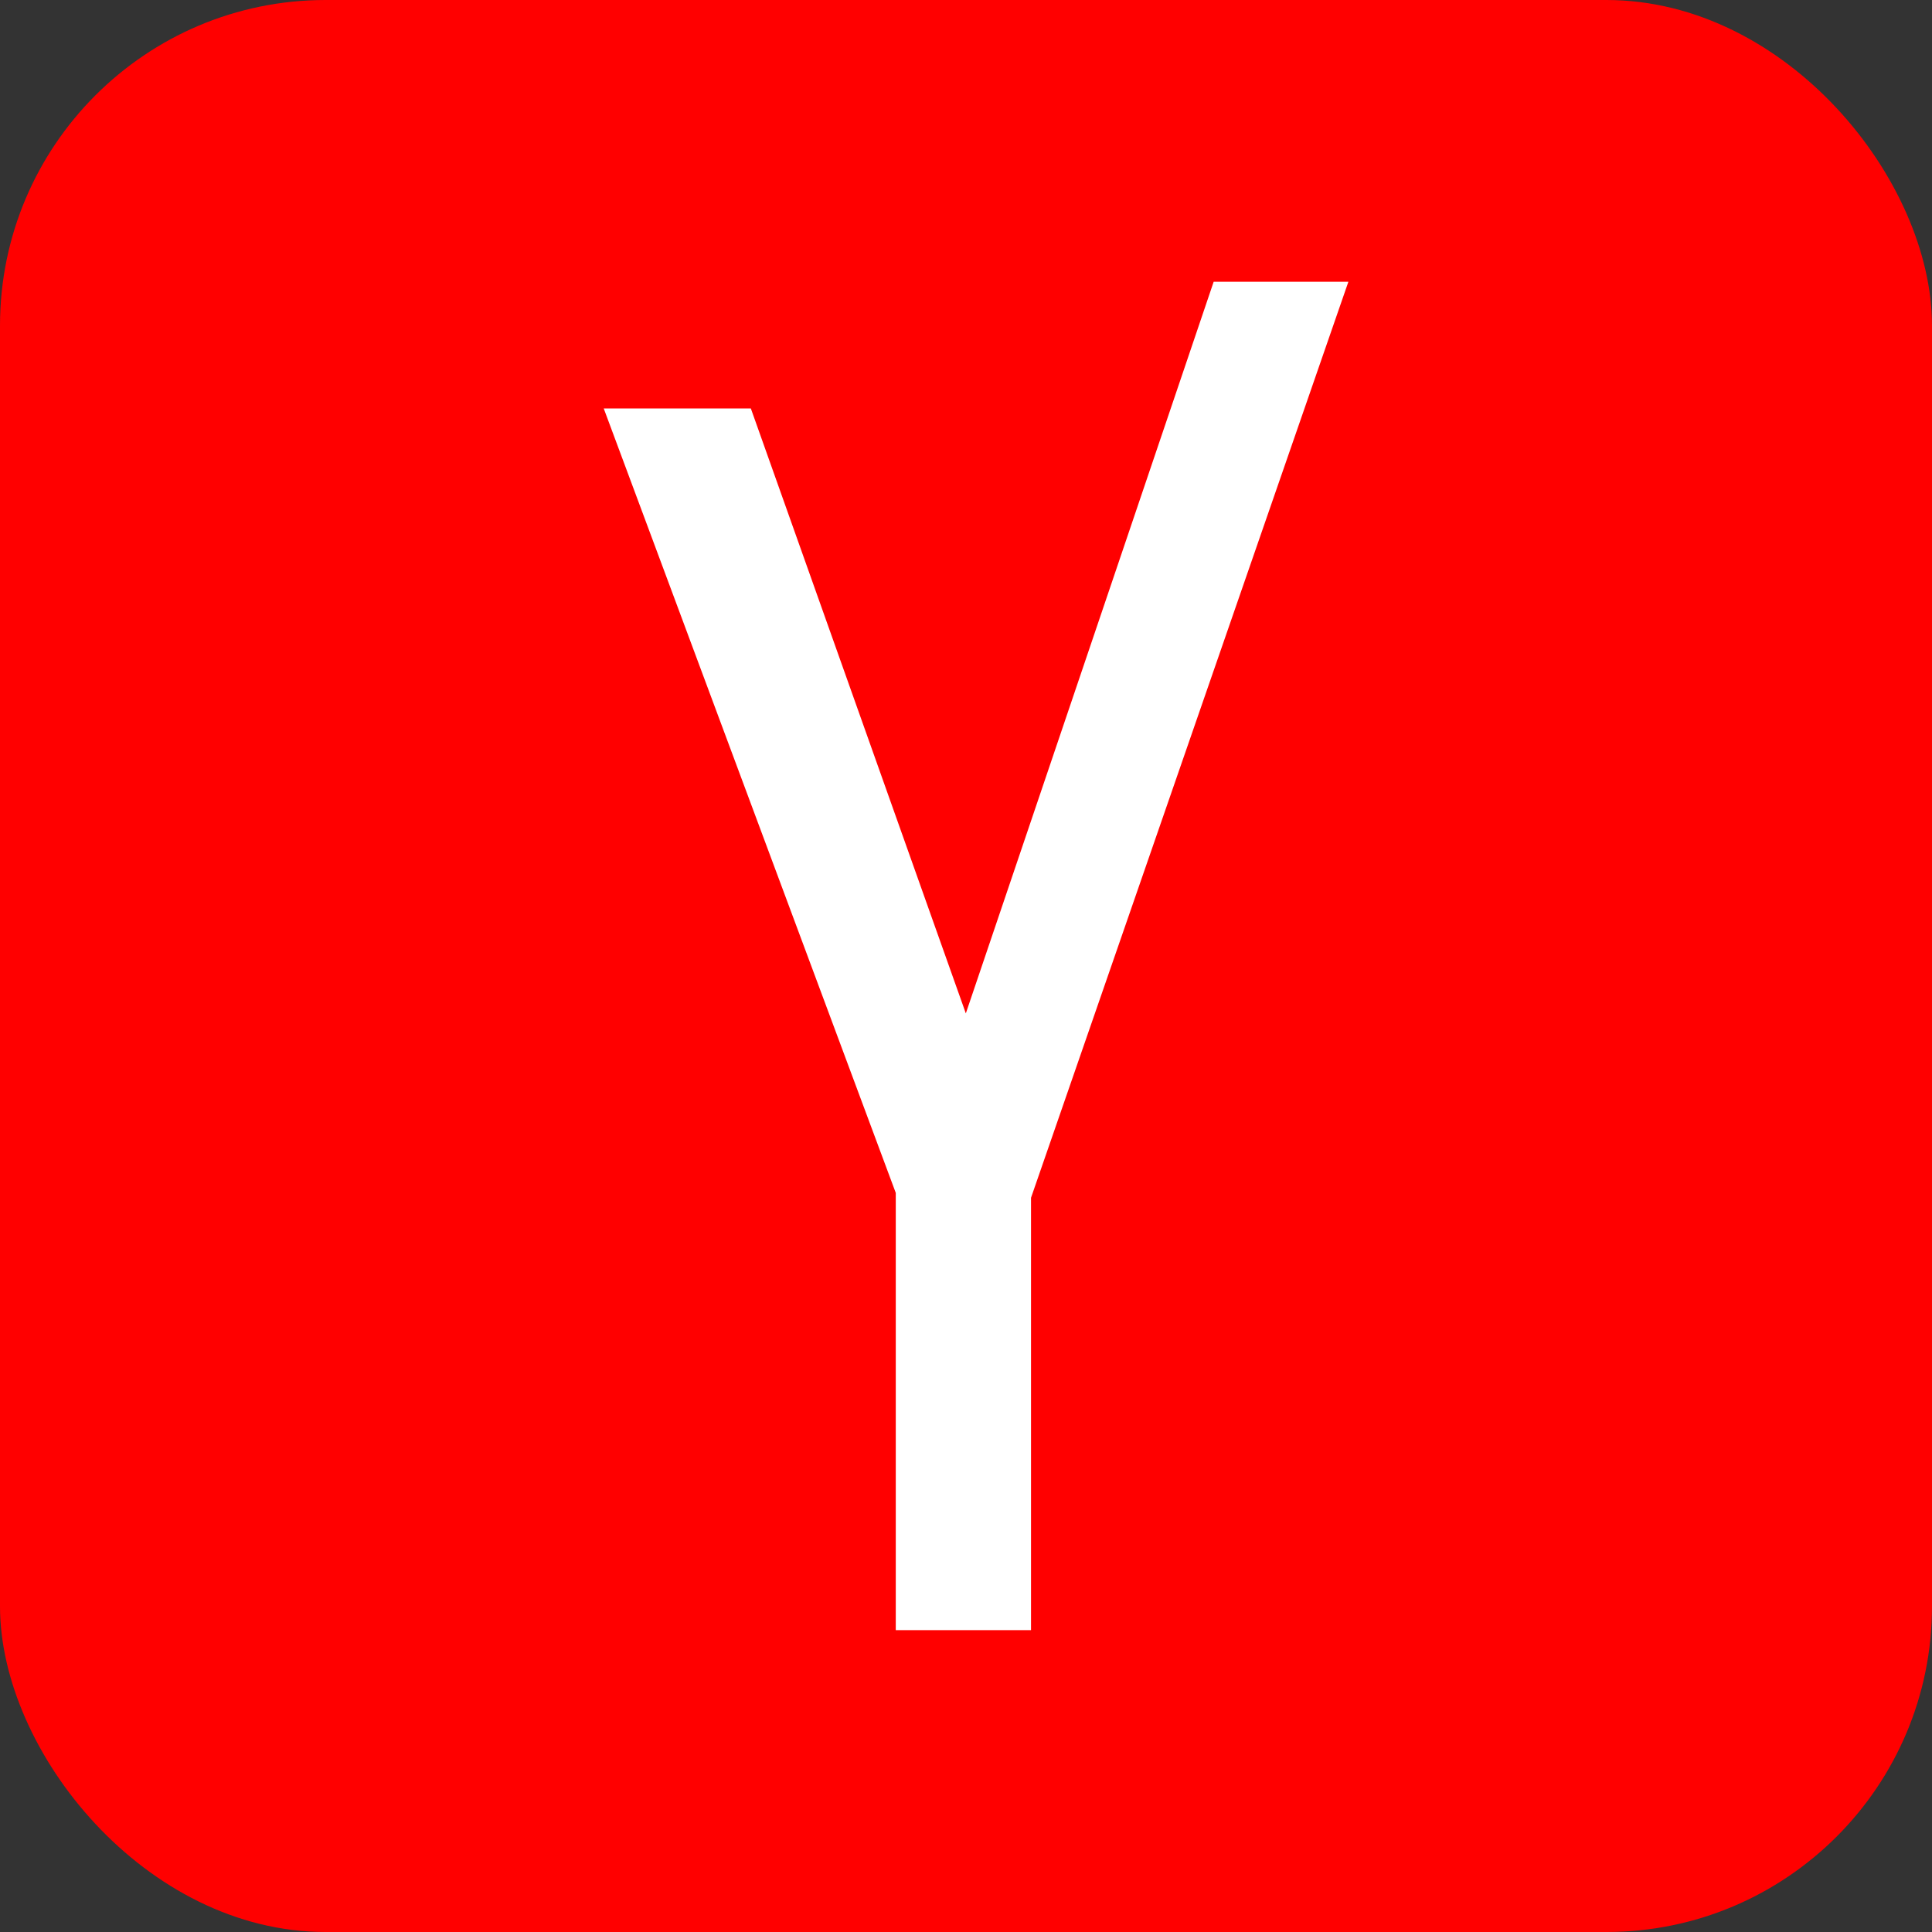
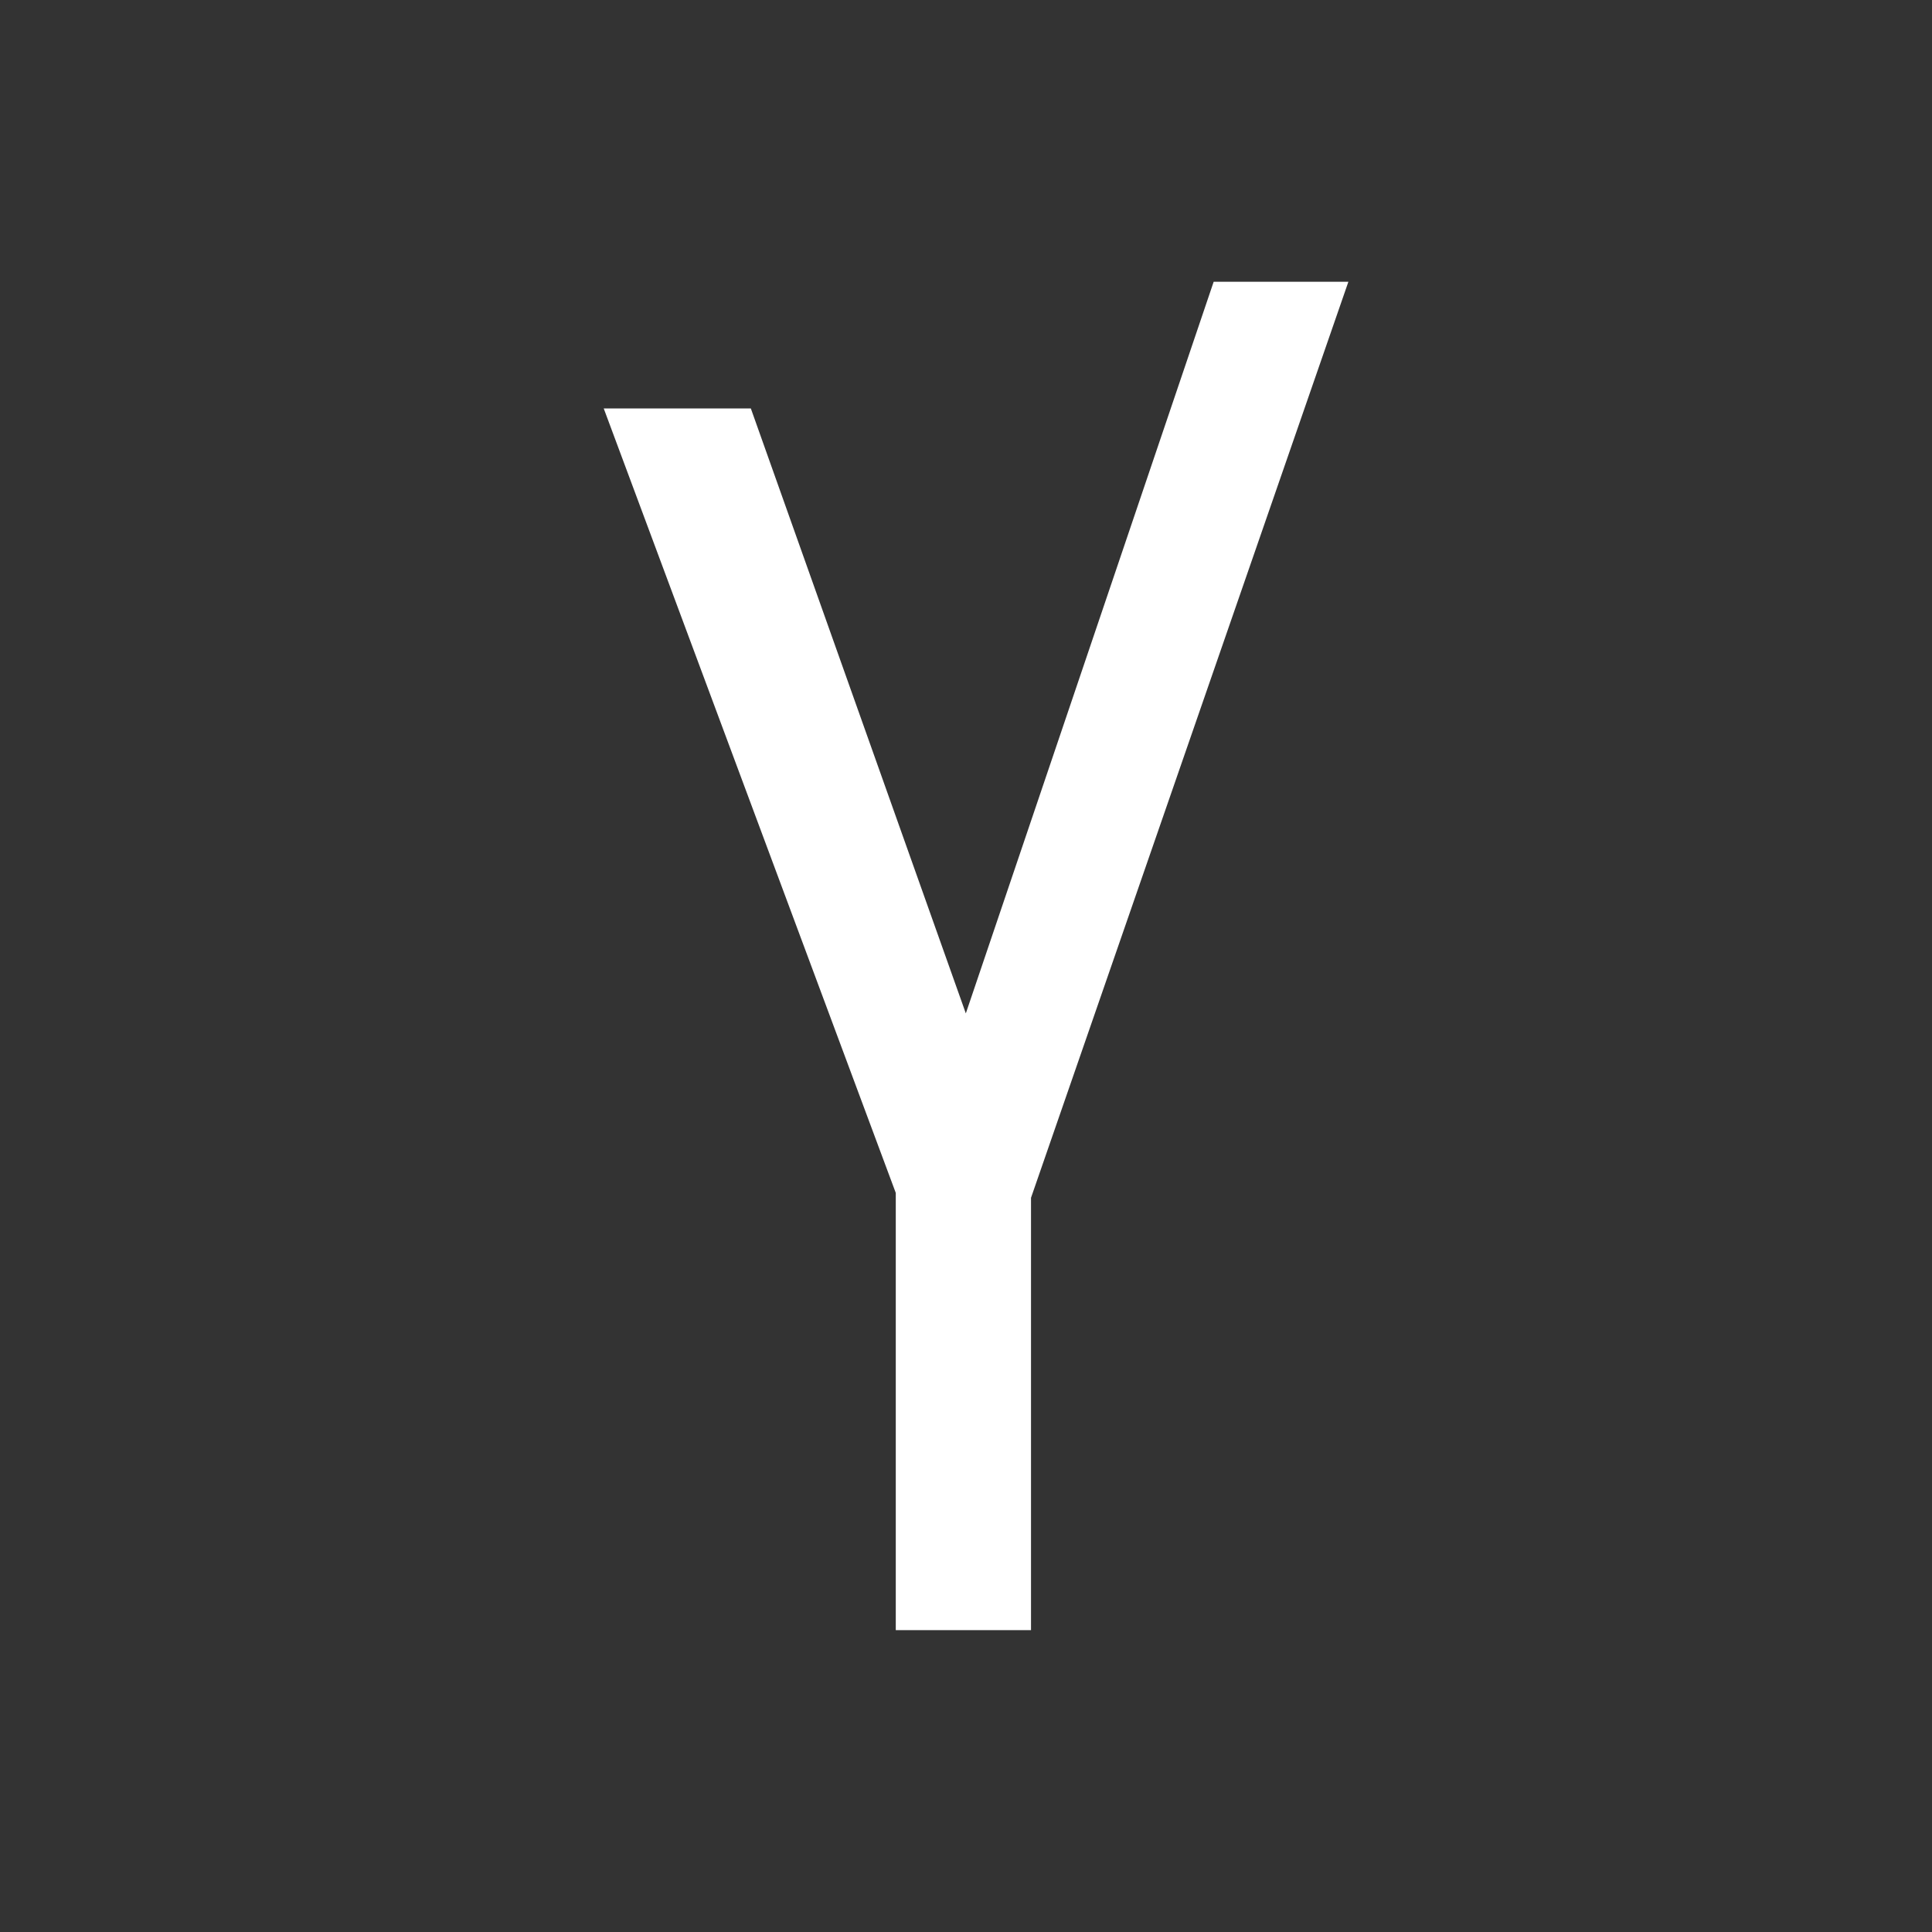
<svg xmlns="http://www.w3.org/2000/svg" width="89" height="89" viewBox="0 0 89 89" fill="none">
  <rect x="0" y="0" width="89" height="89" fill="#333333" stroke="none" />
-   <rect width="89" height="89" rx="15" fill="#FF0000" />
  <path d="M47.495 75.095V55.177L62.115 12.98H55.909L44.492 46.683L34.589 18.817H27.812L41.265 54.953V75.095H47.495Z" fill="white" />
</svg>